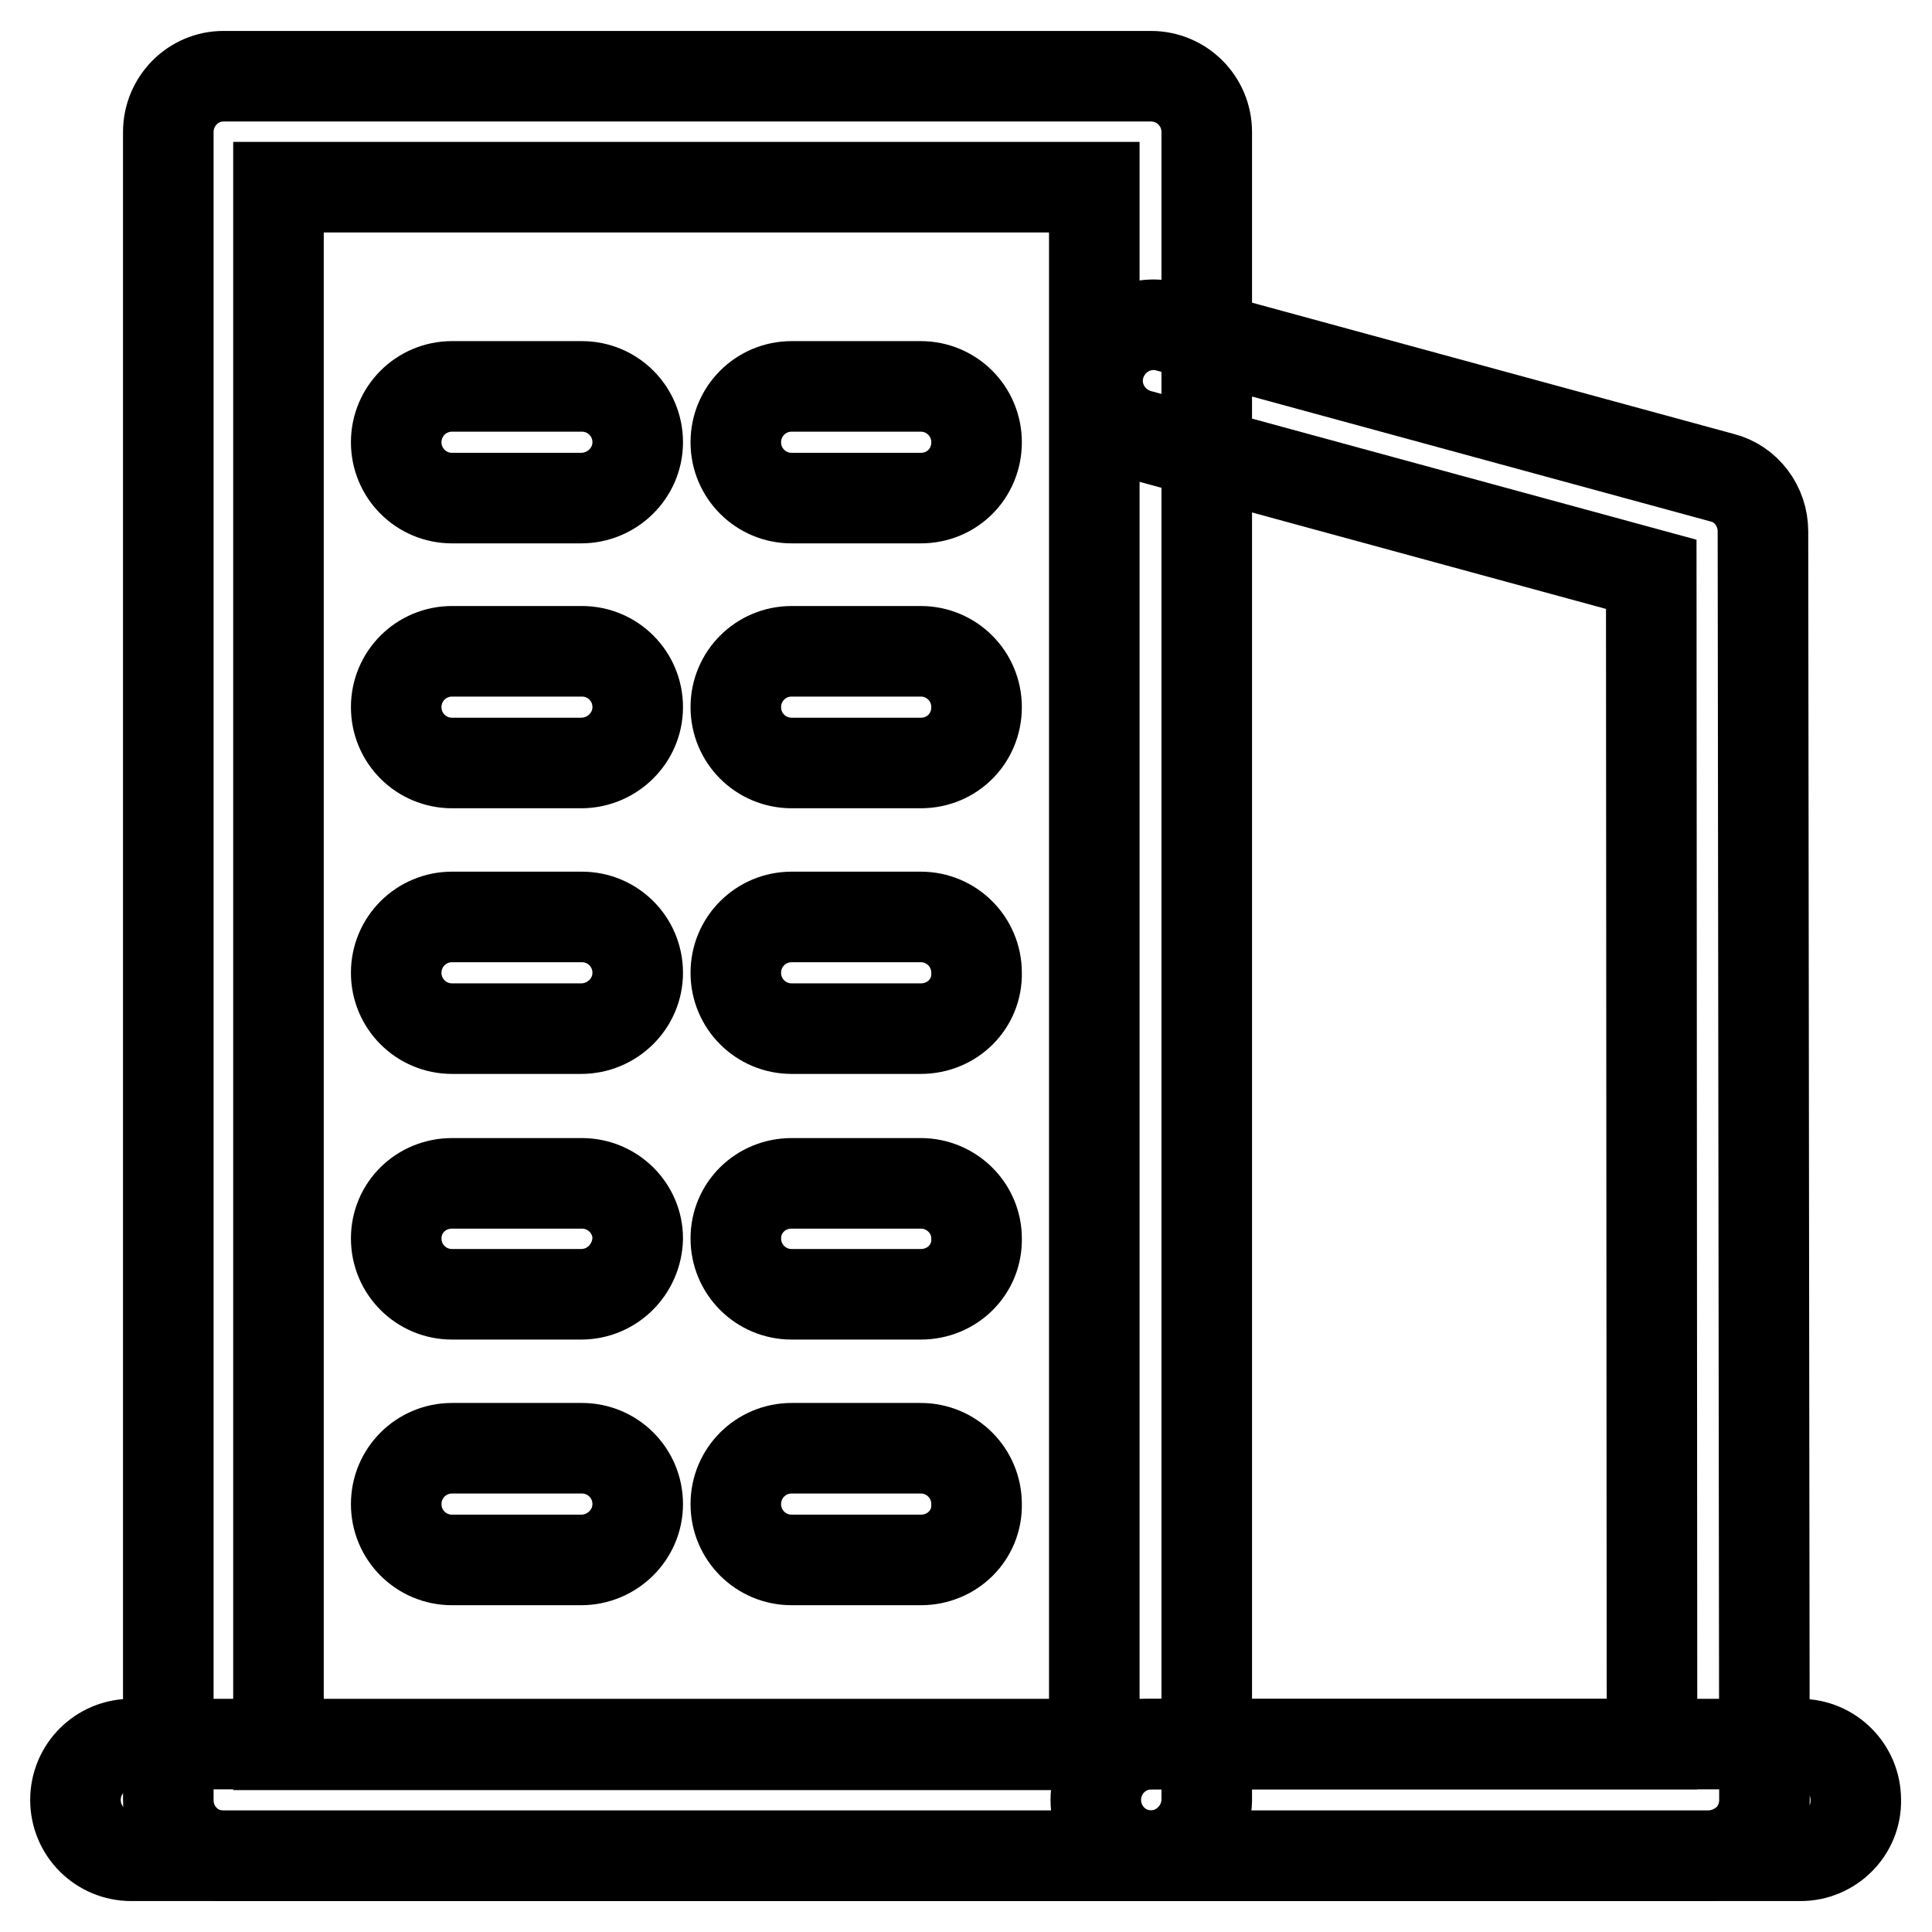
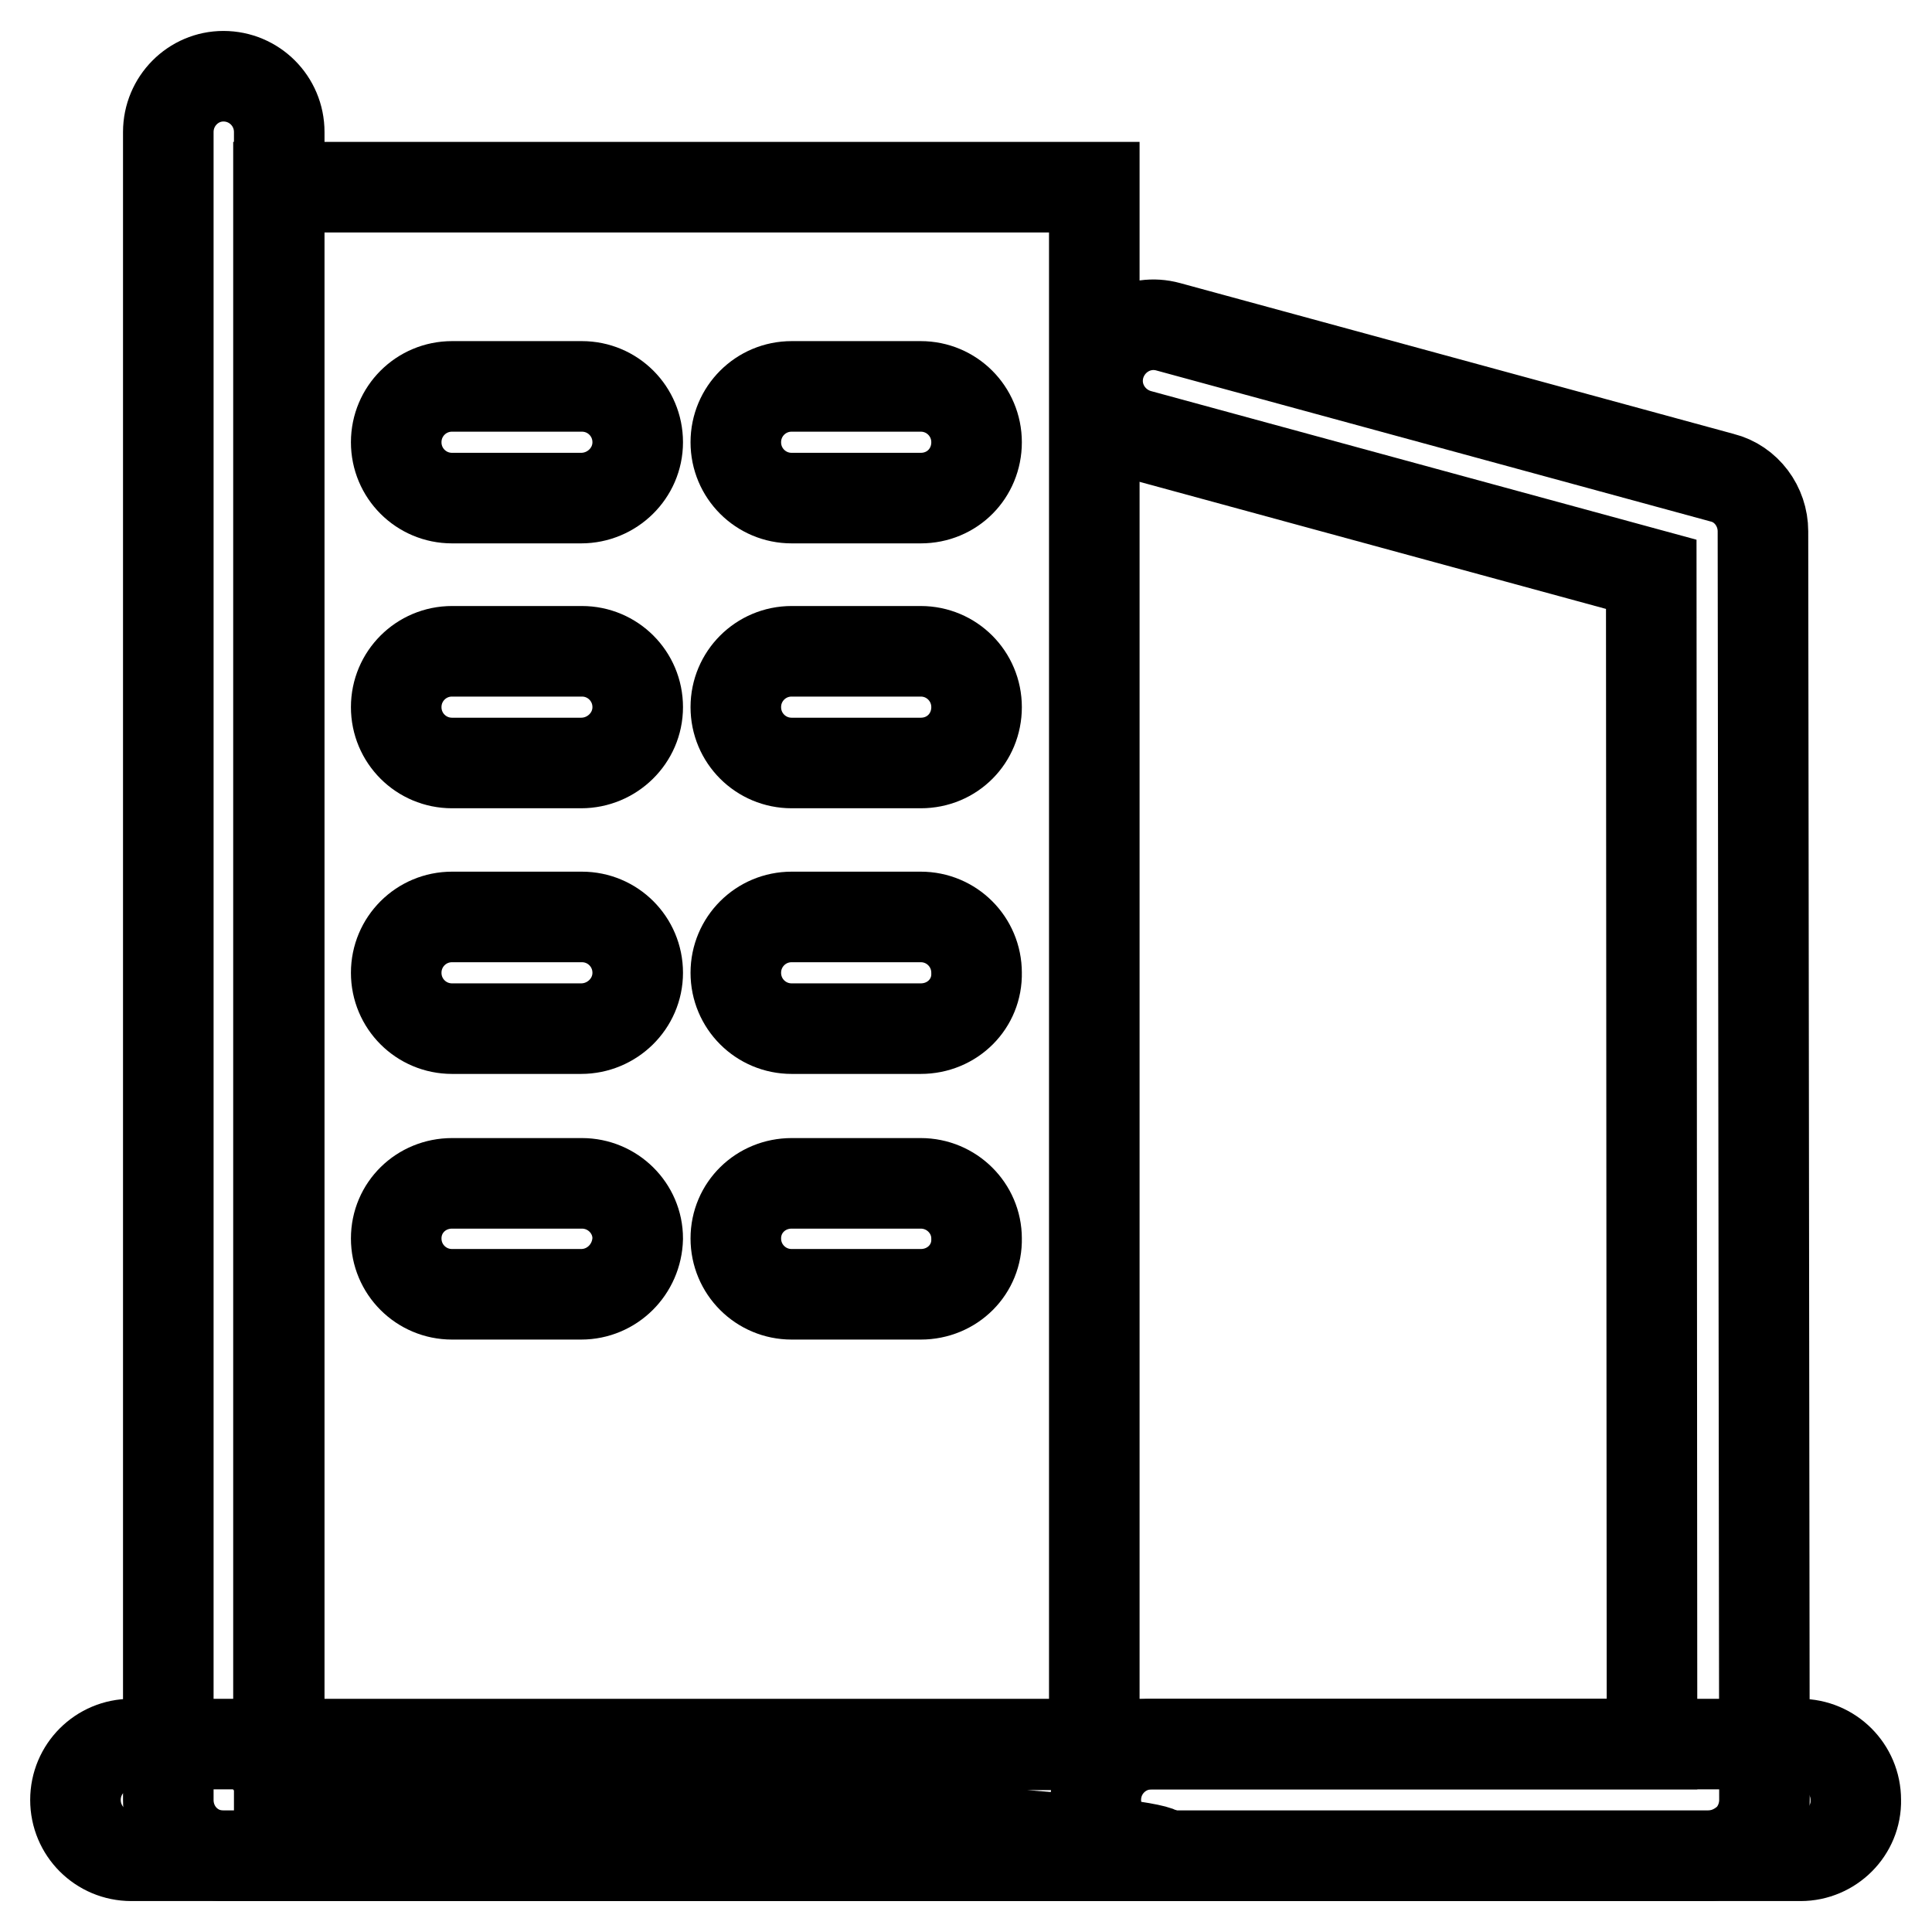
<svg xmlns="http://www.w3.org/2000/svg" version="1.1" x="0px" y="0px" viewBox="0 0 256 256" enable-background="new 0 0 256 256" xml:space="preserve">
  <g>
-     <path stroke-width="12" fill-opacity="0" stroke="#000000" d="M152.4,245.9H29.6c-4.1,0-7.3-3.3-7.3-7.4v-221c0-4.1,3.3-7.4,7.3-7.4h122.9c4.1,0,7.4,3.3,7.4,7.4v221.1 C159.8,242.6,156.5,245.9,152.4,245.9z M36.9,231.2H145V24.8H36.9V231.2z" />
+     <path stroke-width="12" fill-opacity="0" stroke="#000000" d="M152.4,245.9H29.6c-4.1,0-7.3-3.3-7.3-7.4v-221c0-4.1,3.3-7.4,7.3-7.4c4.1,0,7.4,3.3,7.4,7.4v221.1 C159.8,242.6,156.5,245.9,152.4,245.9z M36.9,231.2H145V24.8H36.9V231.2z" />
    <path stroke-width="12" fill-opacity="0" stroke="#000000" d="M77,66H59.9c-4.1,0-7.4-3.3-7.4-7.4s3.3-7.4,7.4-7.4h17.2c4.1,0,7.4,3.3,7.4,7.4S81.1,66,77,66z M122,66 h-17.1c-4.1,0-7.4-3.3-7.4-7.4s3.3-7.4,7.4-7.4H122c4.1,0,7.4,3.3,7.4,7.4S126.2,66,122,66z M77,101.1H59.9c-4.1,0-7.4-3.3-7.4-7.4 s3.3-7.4,7.4-7.4h17.2c4.1,0,7.4,3.3,7.4,7.4S81.1,101.1,77,101.1z M122,101.1h-17.1c-4.1,0-7.4-3.3-7.4-7.4s3.3-7.4,7.4-7.4H122 c4.1,0,7.4,3.3,7.4,7.4S126.2,101.1,122,101.1z M77,136.3H59.9c-4.1,0-7.4-3.3-7.4-7.4c0-4.1,3.3-7.4,7.4-7.4h17.2 c4.1,0,7.4,3.3,7.4,7.4C84.5,133,81.1,136.3,77,136.3z M122,136.3h-17.1c-4.1,0-7.4-3.3-7.4-7.4c0-4.1,3.3-7.4,7.4-7.4H122 c4.1,0,7.4,3.3,7.4,7.4C129.5,133,126.2,136.3,122,136.3z" />
    <path stroke-width="12" fill-opacity="0" stroke="#000000" d="M77,171.5H59.9c-4.1,0-7.4-3.3-7.4-7.4s3.3-7.3,7.4-7.3h17.2c4.1,0,7.4,3.3,7.4,7.3 C84.4,168.2,81.1,171.5,77,171.5z M122,171.5h-17.1c-4.1,0-7.4-3.3-7.4-7.4s3.3-7.3,7.4-7.3H122c4.1,0,7.4,3.3,7.4,7.3 C129.5,168.2,126.2,171.5,122,171.5z" />
-     <path stroke-width="12" fill-opacity="0" stroke="#000000" d="M77,206.7H59.9c-4.1,0-7.4-3.3-7.4-7.4c0-4.1,3.3-7.4,7.4-7.4h17.2c4.1,0,7.4,3.3,7.4,7.4 C84.5,203.4,81.1,206.7,77,206.7z M122,206.7h-17.1c-4.1,0-7.4-3.3-7.4-7.4c0-4.1,3.3-7.4,7.4-7.4H122c4.1,0,7.4,3.3,7.4,7.4 C129.5,203.4,126.2,206.7,122,206.7z" />
    <path stroke-width="12" fill-opacity="0" stroke="#000000" d="M226.3,245.9h-73.7c-4.1,0-7.4-3.3-7.4-7.4c0-4.1,3.3-7.4,7.4-7.4h66.3l-0.1-155l-67.9-18.5 c-3.9-1.1-6.3-5.1-5.2-9.1c1.1-3.9,5.1-6.3,9.1-5.2l73.4,20c3.2,0.8,5.4,3.8,5.4,7.1l0.2,168.1c0,2-0.8,3.9-2.1,5.2 C230.2,245.1,228.3,245.9,226.3,245.9z" />
    <path stroke-width="12" fill-opacity="0" stroke="#000000" d="M238.6,245.9H17.4c-4.1,0-7.4-3.3-7.4-7.4c0-4.1,3.3-7.4,7.4-7.4h221.1c4.1,0,7.4,3.3,7.4,7.4 C246,242.6,242.6,245.9,238.6,245.9z" />
  </g>
</svg>